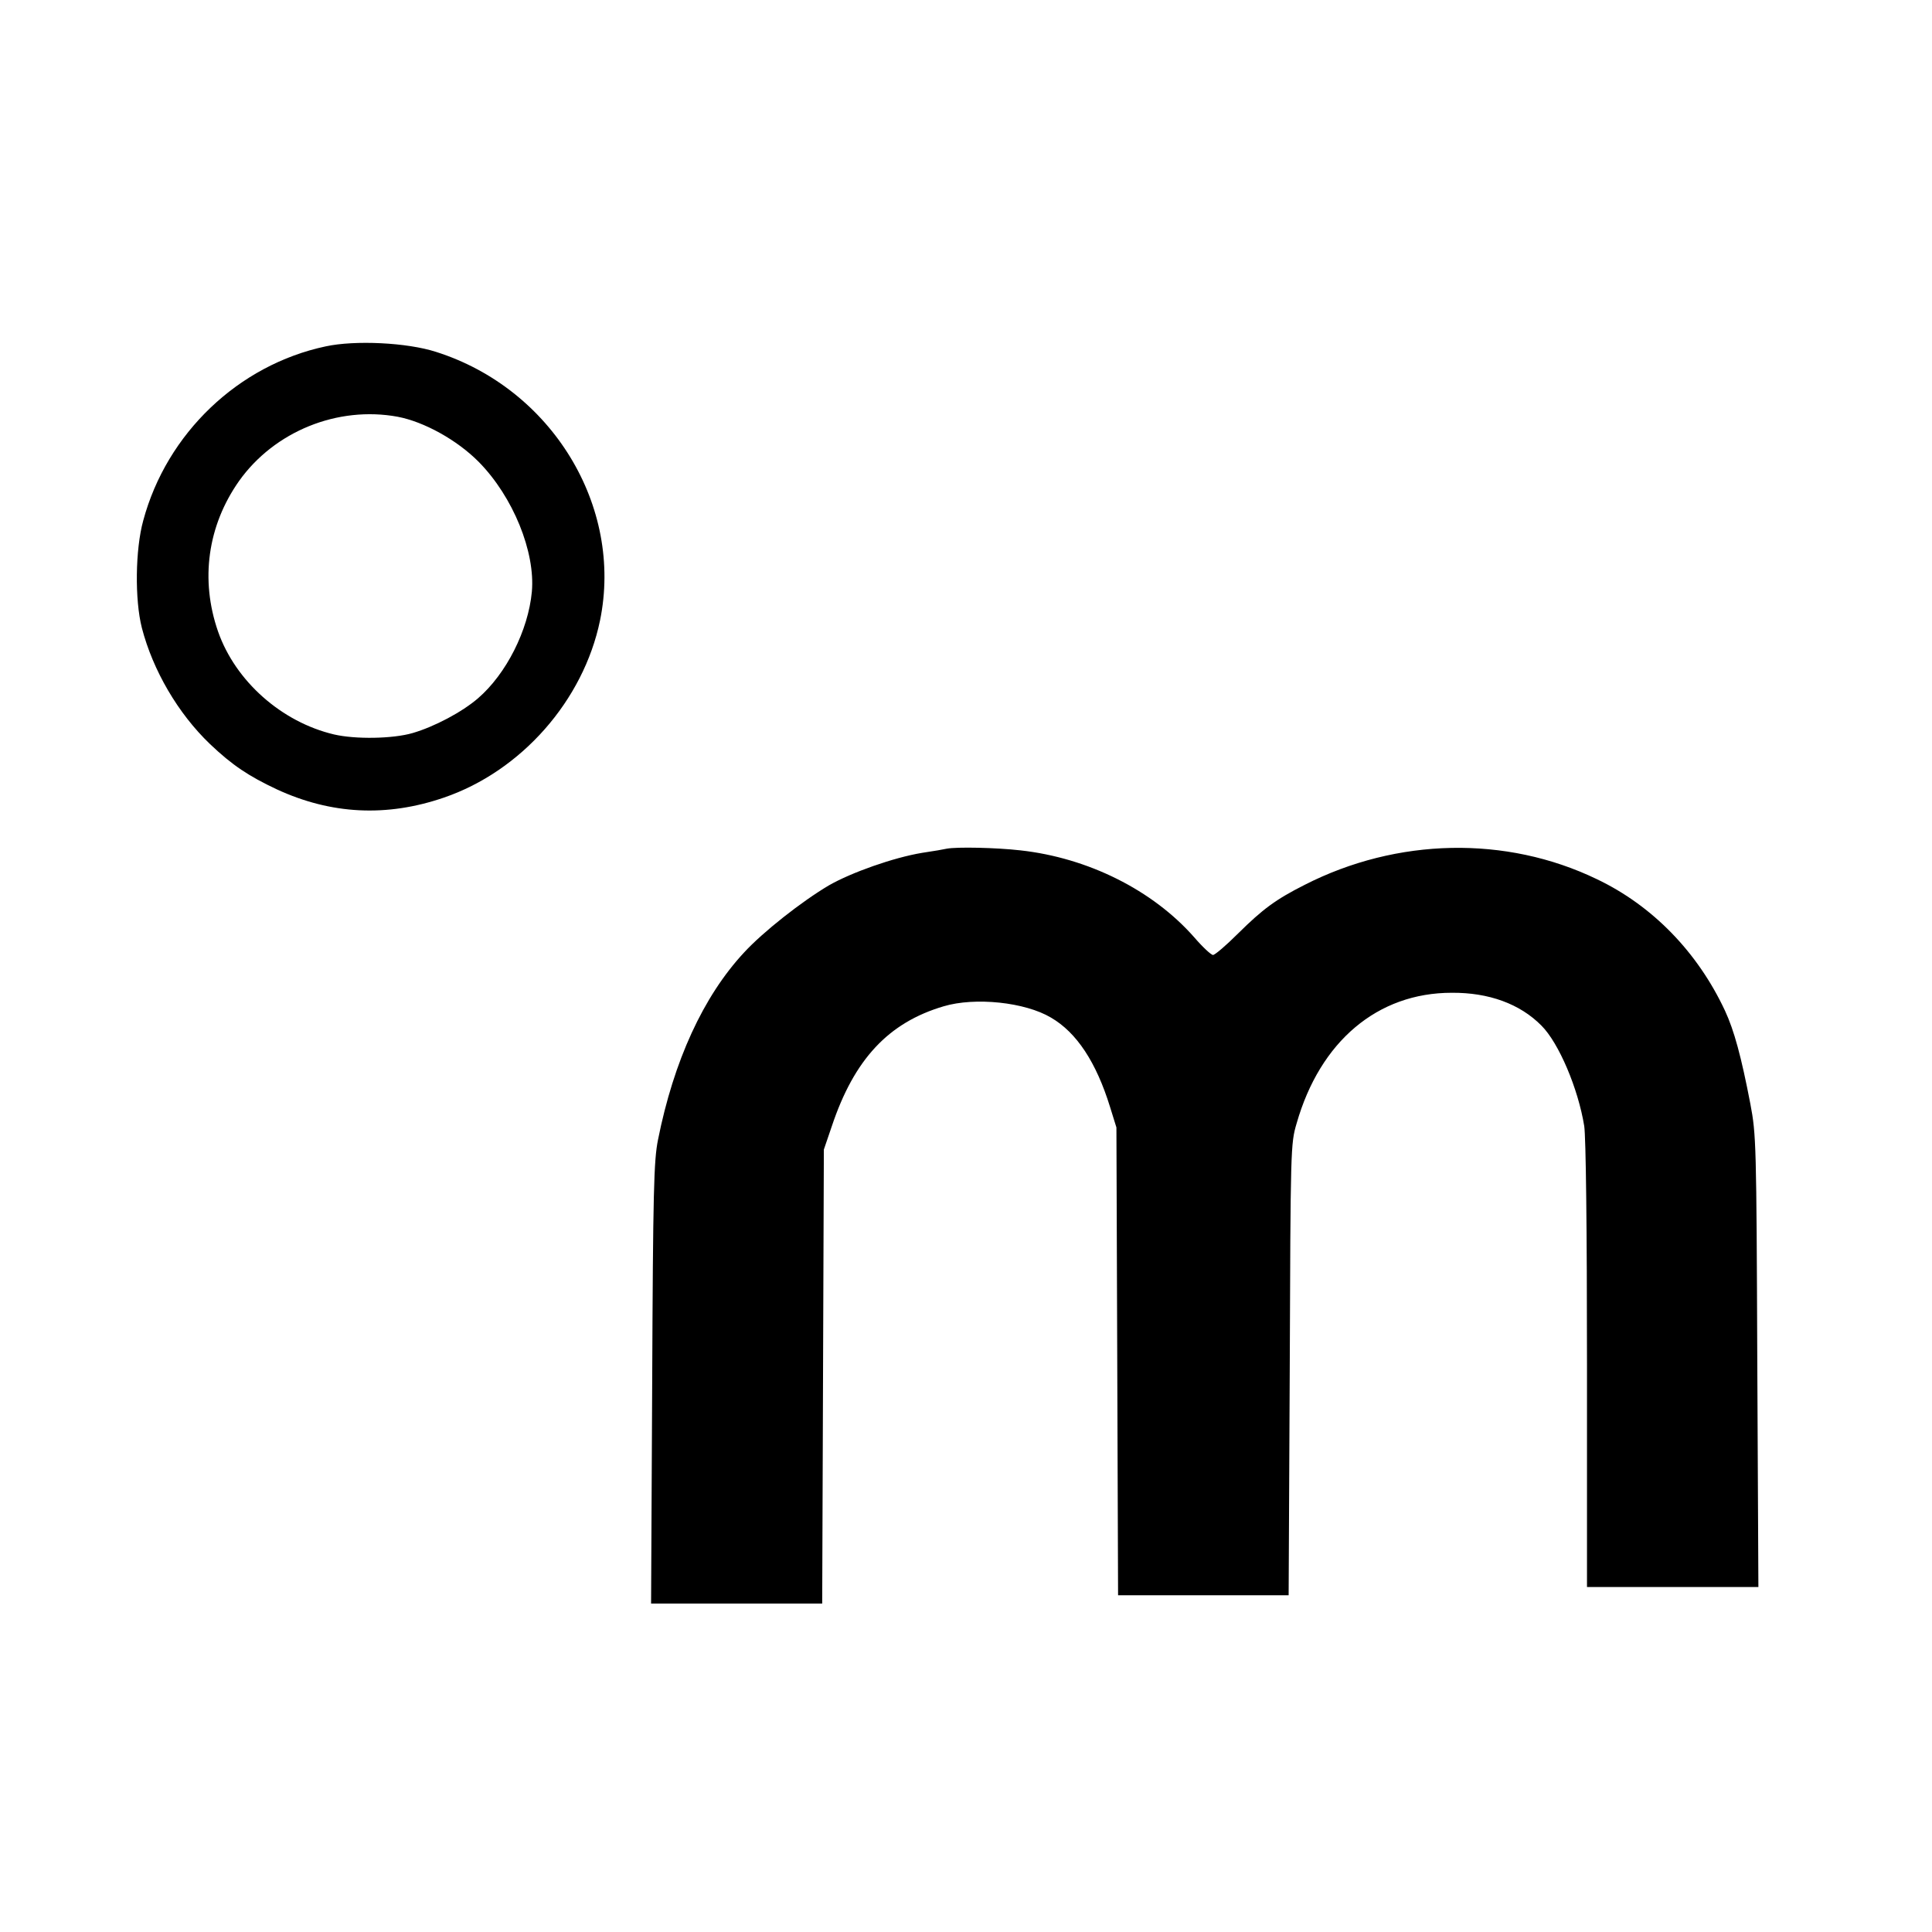
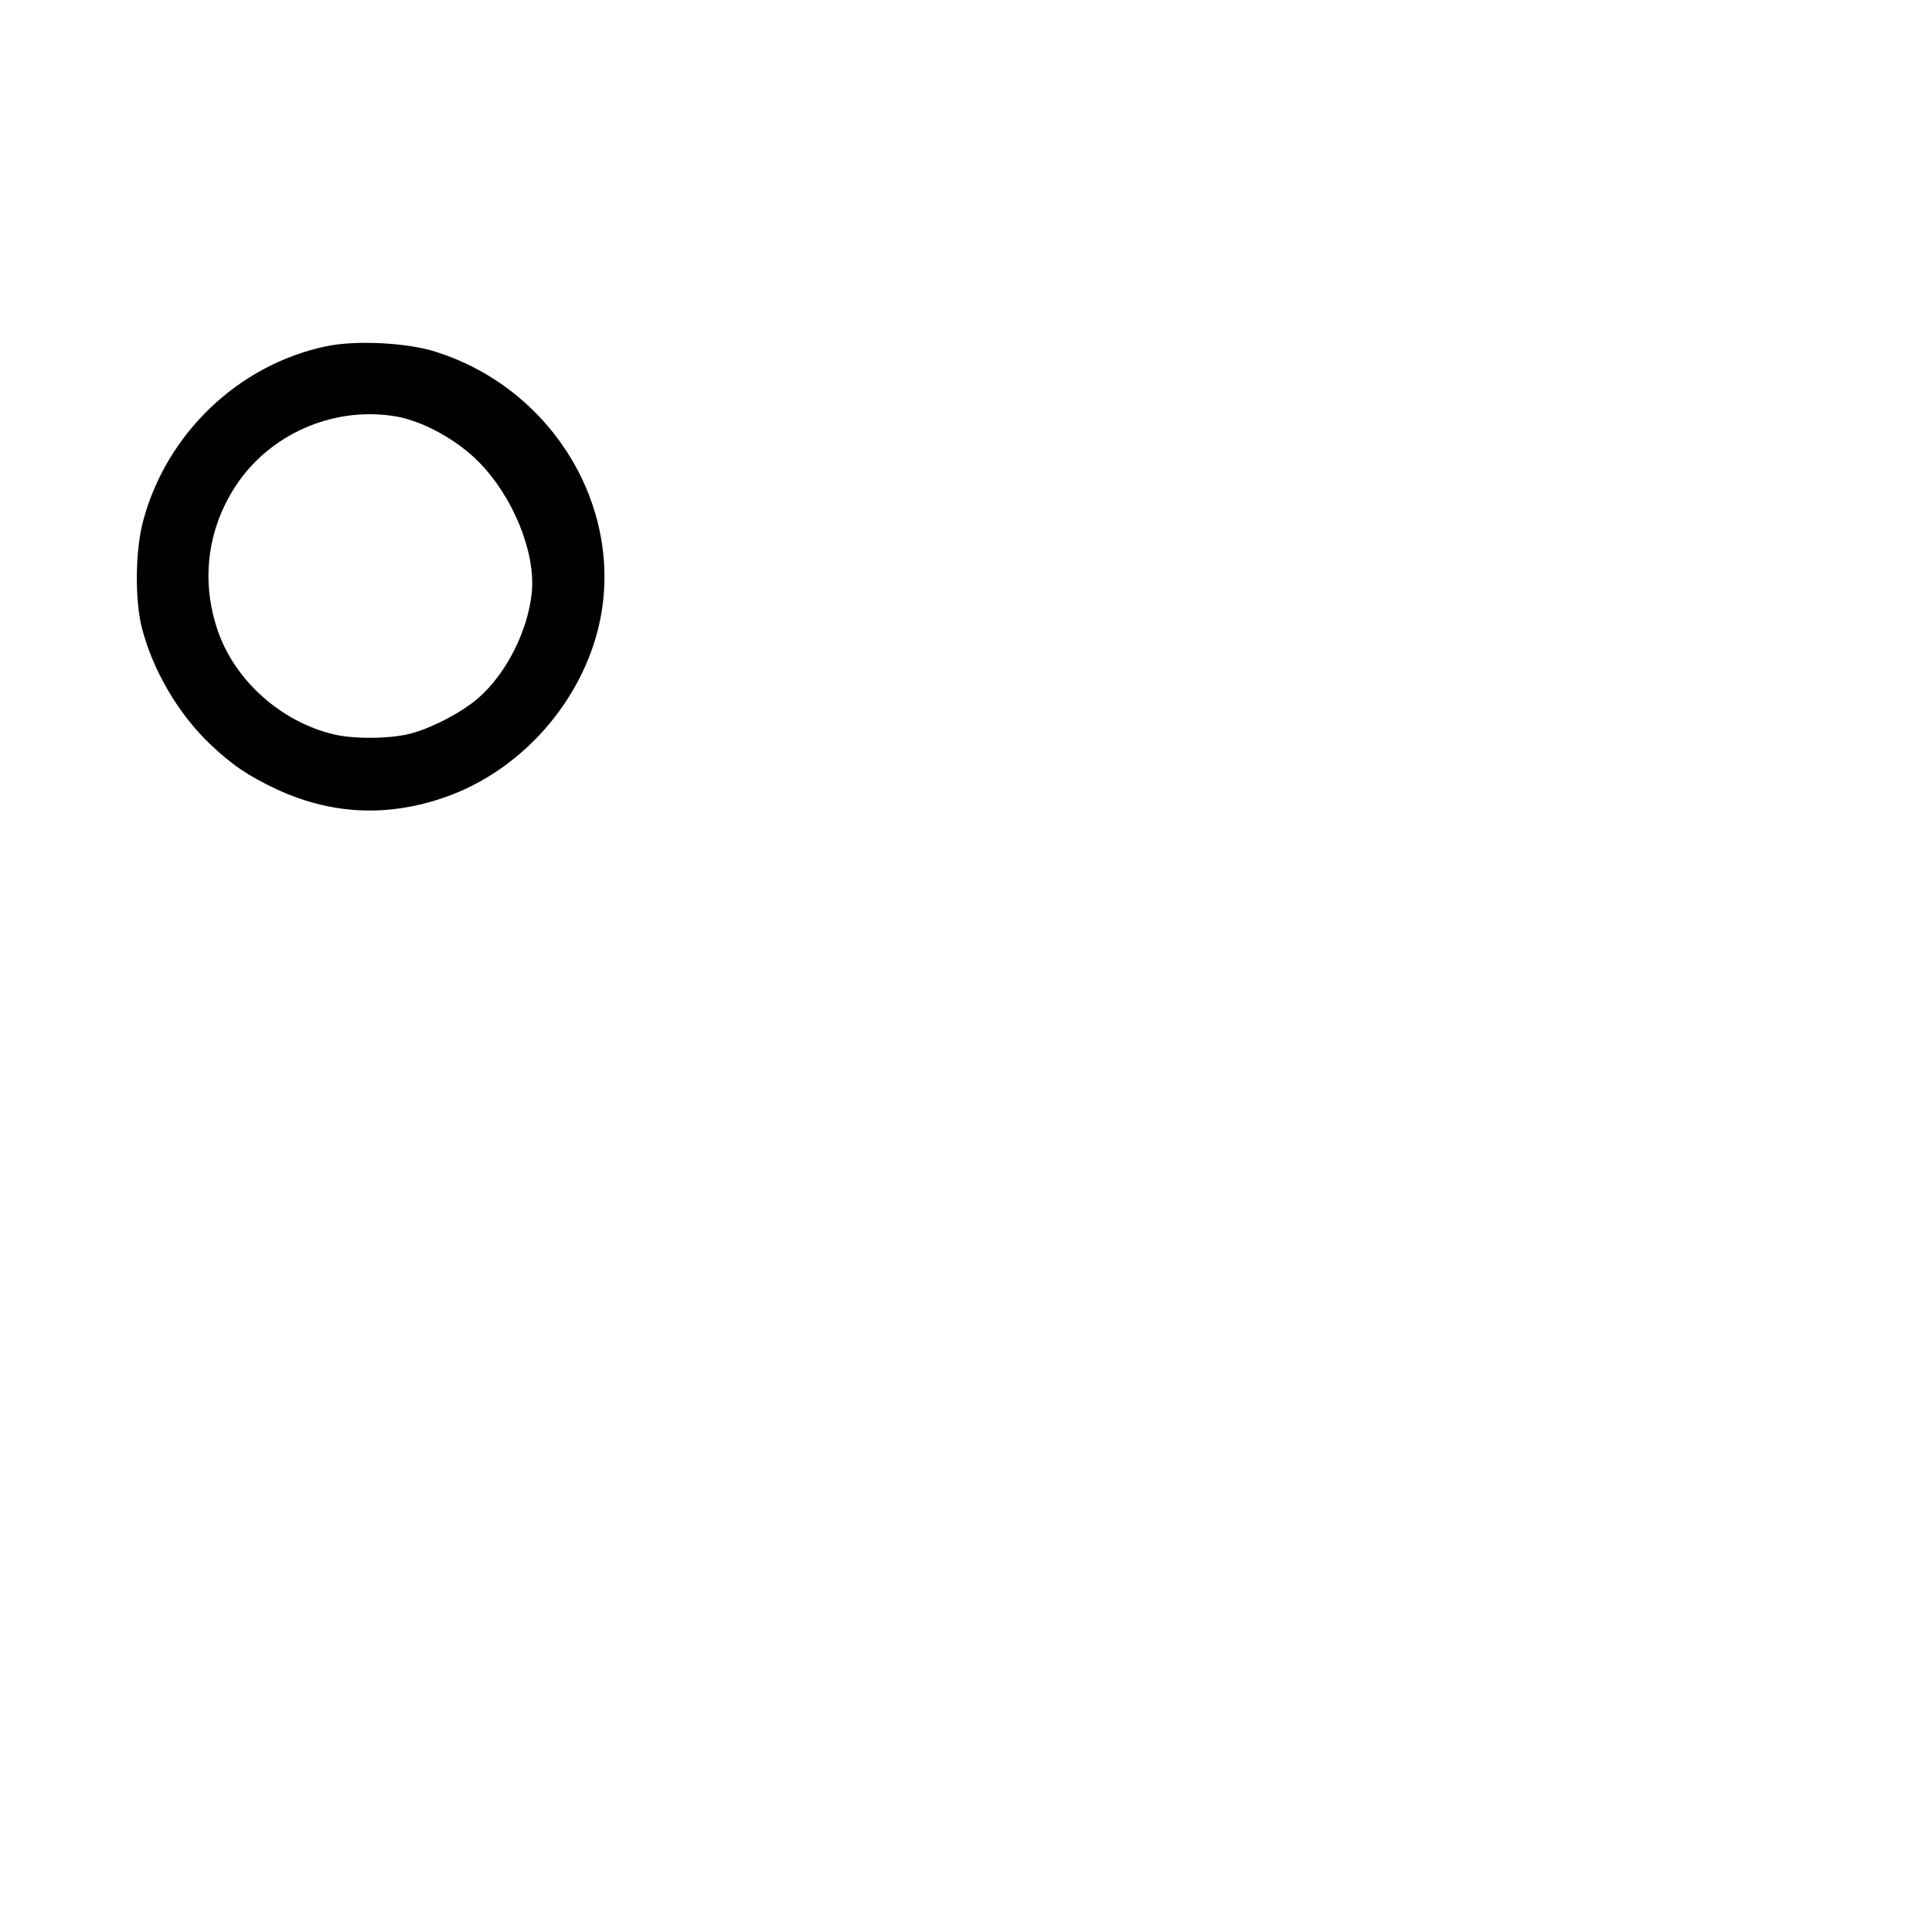
<svg xmlns="http://www.w3.org/2000/svg" version="1.0" width="700pt" height="700pt" viewBox="0 0 700 700" preserveAspectRatio="xMidYMid meet">
  <g transform="translate(0,700) scale(0.1,-0.1)" fill="#000000" stroke="none">
-     <path d="M1180 5745 c-316 -67 -576 -315 -661 -631 -29 -105 -31 -287 -5 -389 40 -154 131 -310 247 -421 81 -77 140 -116 242 -164 197 -91 398 -101 605 -30 281 96 506 352 566 642 85 414 -175 840 -594 973 -105 34 -294 43 -400 20z m261 -255 c95 -18 215 -84 294 -164 124 -126 205 -326 192 -470 -13 -140 -93 -298 -195 -386 -58 -50 -158 -103 -237 -126 -72 -21 -208 -23 -285 -5 -190 45 -357 193 -420 373 -65 187 -38 383 76 545 128 180 357 273 575 233z" />
-     <path d="M3430 3925 c-8 -2 -48 -9 -89 -15 -103 -17 -256 -71 -338 -118 -98 -58 -238 -168 -307 -243 -148 -159 -255 -393 -312 -679 -15 -75 -18 -183 -21 -882 l-4 -798 310 0 310 0 3 823 3 822 29 85 c81 242 205 375 405 434 114 34 295 15 389 -41 93 -54 164 -162 214 -324 l23 -74 3 -847 3 -848 309 0 309 0 4 818 c3 803 3 818 25 892 85 297 293 473 562 473 134 1 247 -40 325 -119 63 -63 133 -228 155 -364 6 -40 10 -368 10 -867 l0 -803 310 0 311 0 -4 818 c-3 789 -4 821 -25 932 -33 172 -59 267 -92 338 -99 212 -263 381 -465 477 -328 158 -723 150 -1058 -21 -105 -53 -152 -88 -241 -176 -43 -43 -84 -78 -91 -78 -7 0 -38 29 -69 65 -150 170 -384 287 -629 314 -88 10 -230 13 -267 6z" />
+     <path d="M1180 5745 c-316 -67 -576 -315 -661 -631 -29 -105 -31 -287 -5 -389 40 -154 131 -310 247 -421 81 -77 140 -116 242 -164 197 -91 398 -101 605 -30 281 96 506 352 566 642 85 414 -175 840 -594 973 -105 34 -294 43 -400 20m261 -255 c95 -18 215 -84 294 -164 124 -126 205 -326 192 -470 -13 -140 -93 -298 -195 -386 -58 -50 -158 -103 -237 -126 -72 -21 -208 -23 -285 -5 -190 45 -357 193 -420 373 -65 187 -38 383 76 545 128 180 357 273 575 233z" />
  </g>
</svg>